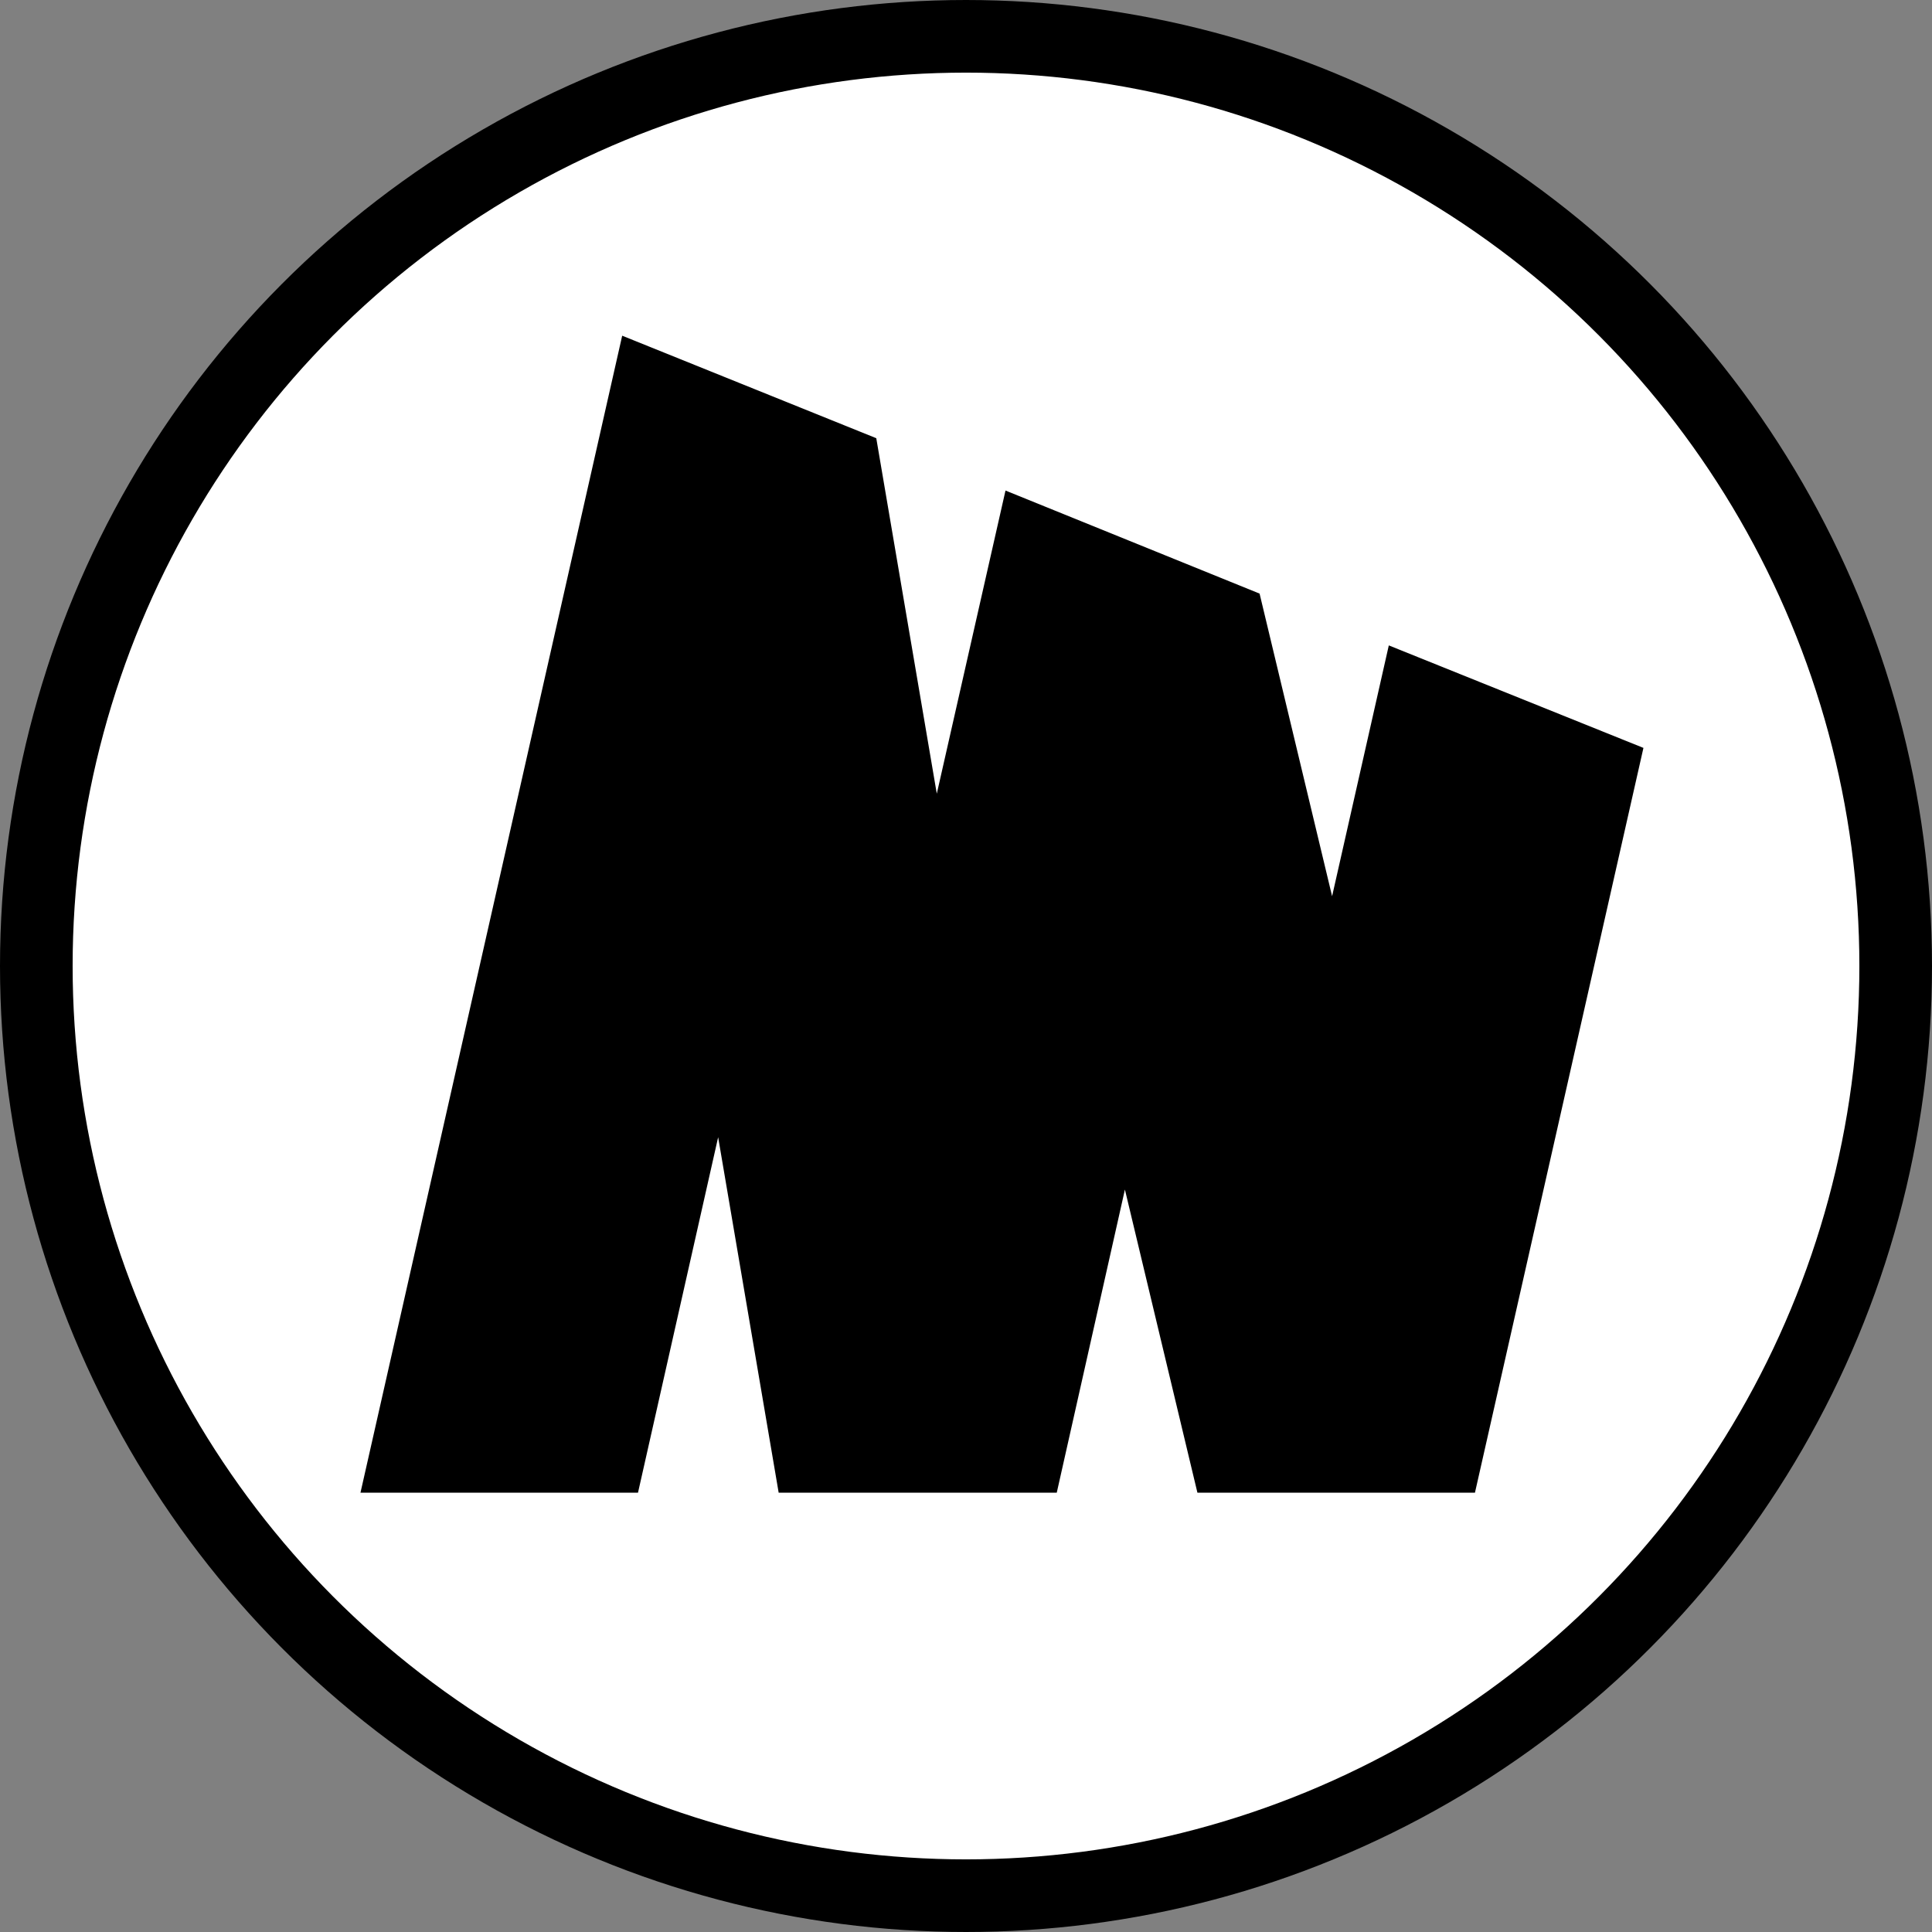
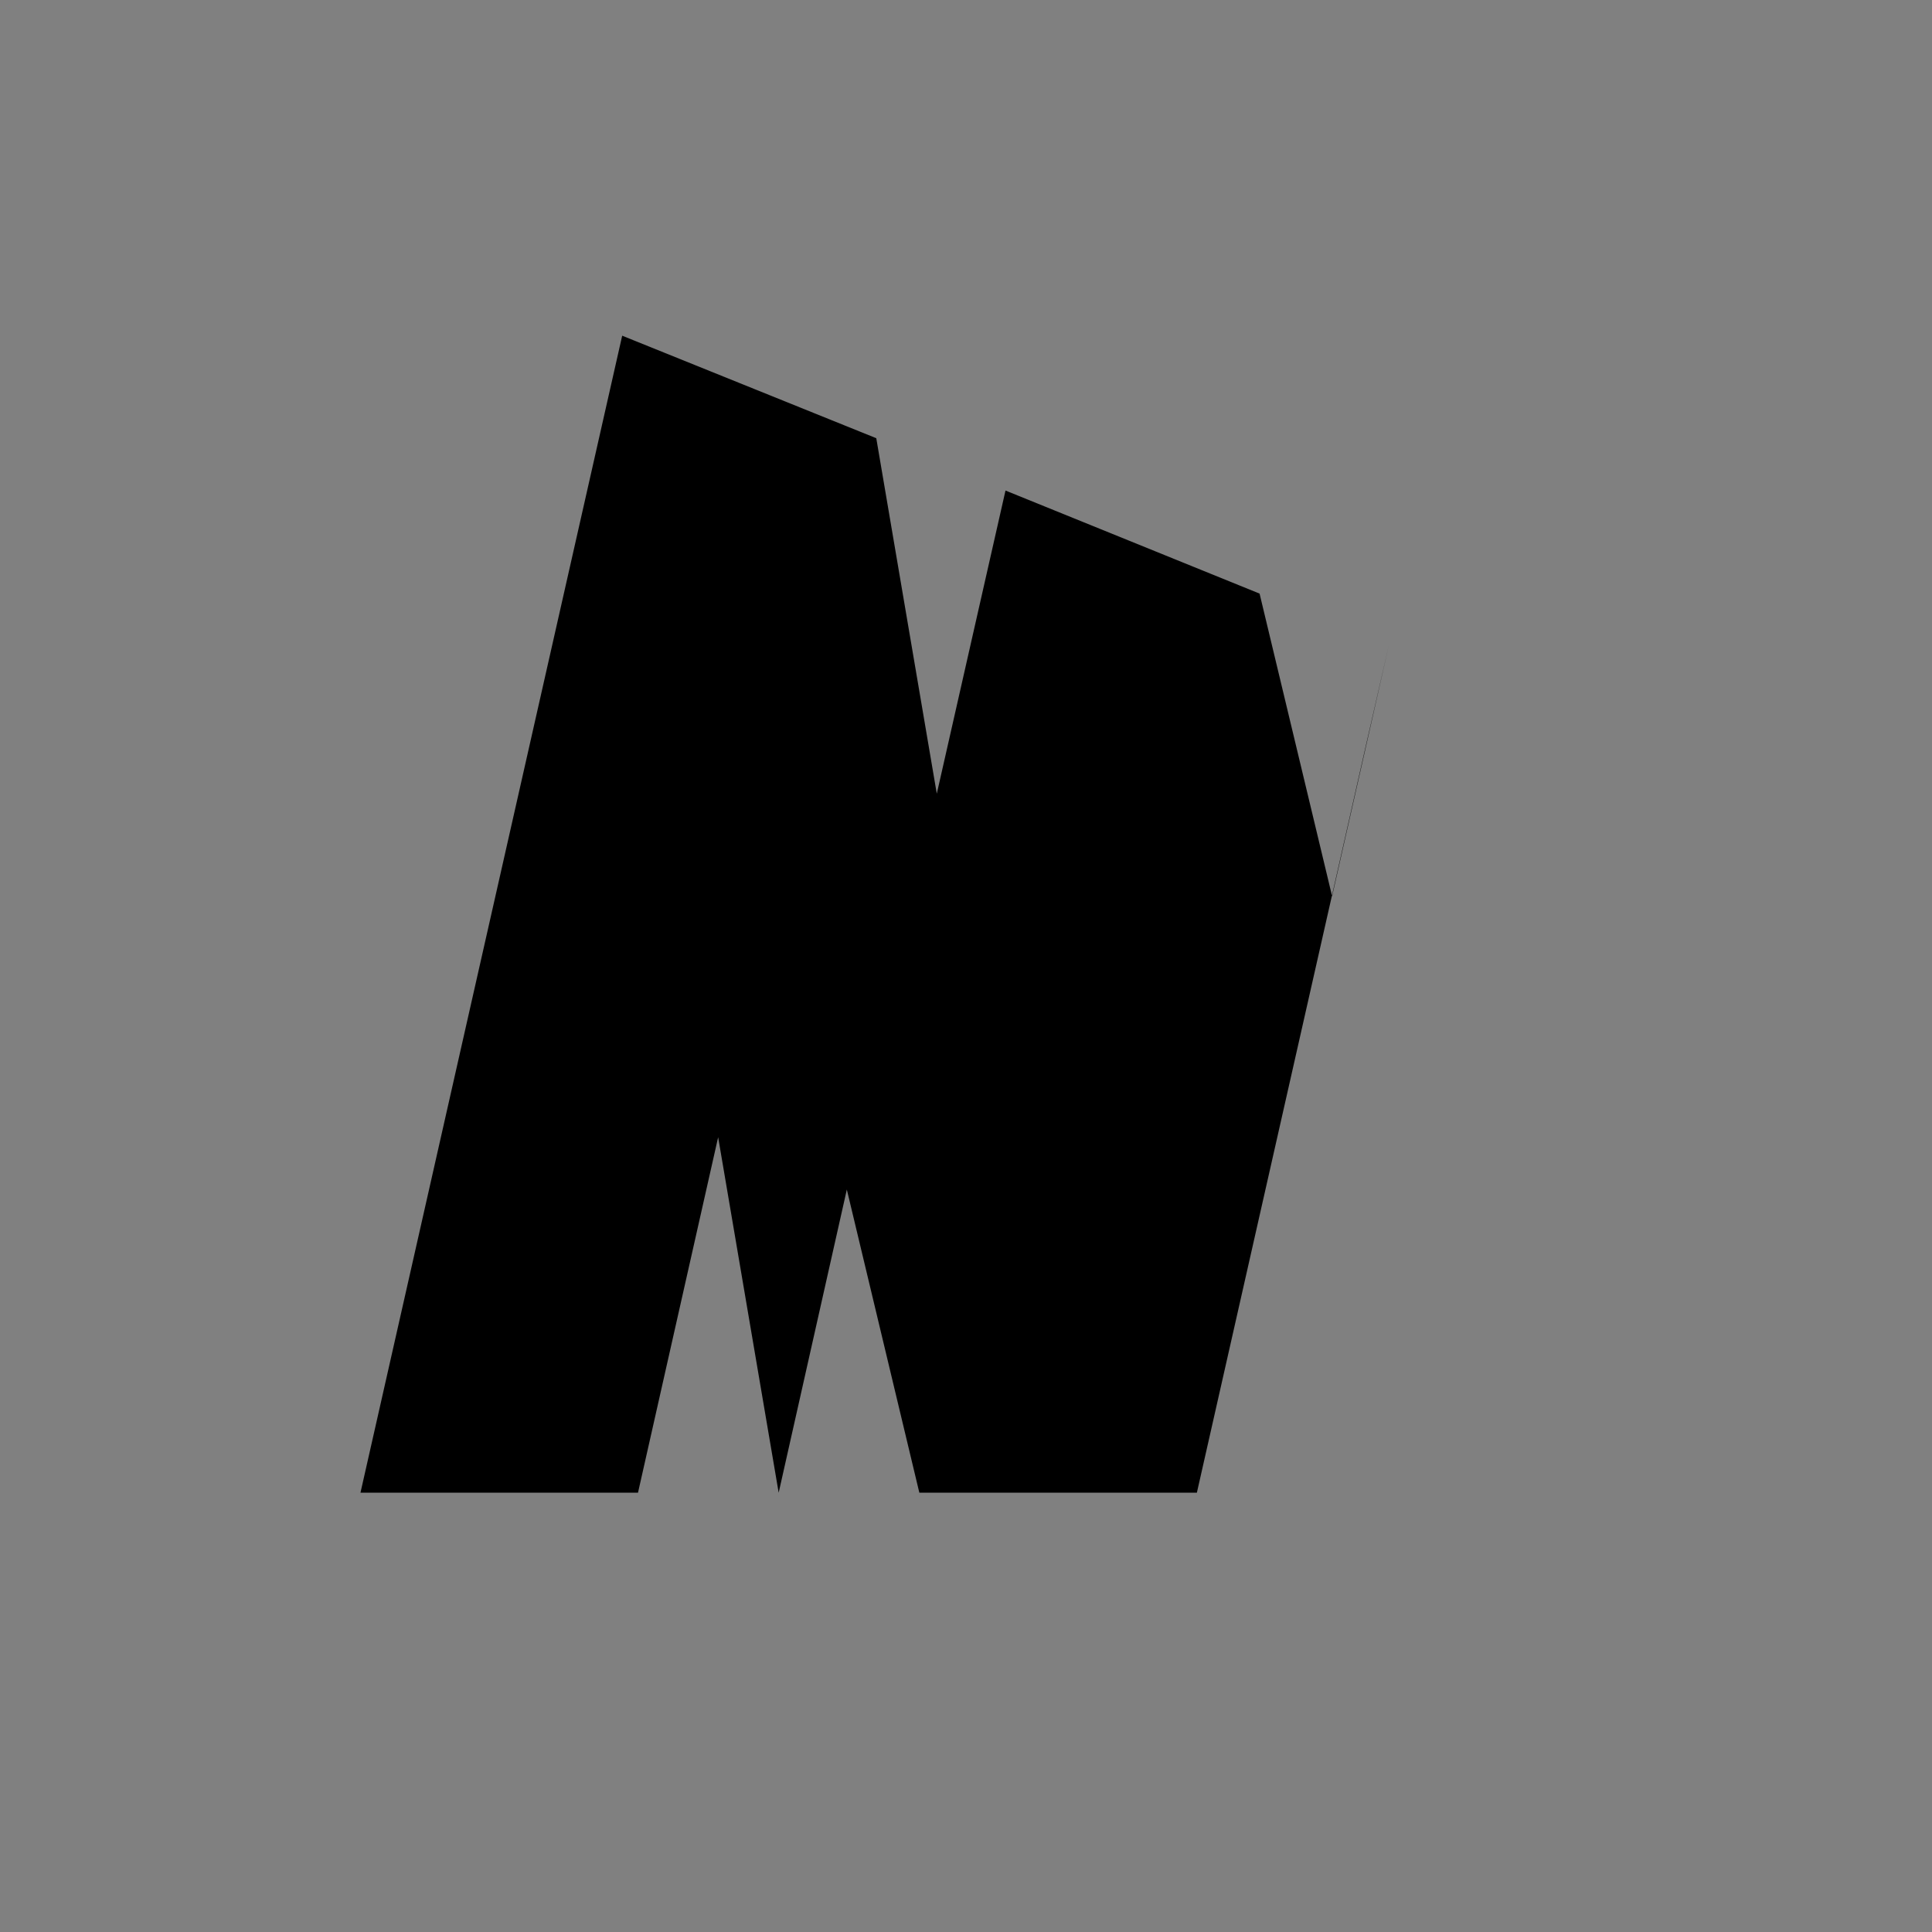
<svg xmlns="http://www.w3.org/2000/svg" xmlns:ns1="http://sodipodi.sourceforge.net/DTD/sodipodi-0.dtd" xmlns:ns2="http://www.inkscape.org/namespaces/inkscape" width="256" height="256" viewBox="0 0 256 256" fill="none" version="1.1" id="svg1071" ns1:docname="Minima MINIMA Coin Icon 256x256.svg" ns2:version="1.2 (dc2aedaf03, 2022-05-15)">
  <rect x="0" y="0" width="256" height="256" fill="#808080" stroke="none" />
  <ns1:namedview id="namedview1073" pagecolor="#ffffff" bordercolor="#666666" borderopacity="1.0" ns2:showpageshadow="2" ns2:pageopacity="0.0" ns2:pagecheckerboard="0" ns2:deskcolor="#d1d1d1" showgrid="false" ns2:zoom="1.2652778" ns2:cx="66.783754" ns2:cy="124.08342" ns2:window-width="1366" ns2:window-height="705" ns2:window-x="-8" ns2:window-y="-8" ns2:window-maximized="1" ns2:current-layer="svg1071" />
-   <circle style="fill:#ffffff;stroke:#000000;stroke-width:9.624;stroke-opacity:1" id="path2380" cx="128" cy="128" r="123.188" />
-   <path d="m 184.024,85.519 -7.514,33.234 -9.609,-40.098 -33.667,-13.655 -9.104,40.17 L 116.111,58.065 82.443,44.482 47.764,197.792 h 36.774 l 10.62,-47.105 8.02,47.105 h 36.847 l 9.031,-40.17 9.609,40.17 h 36.774 l 22.325,-98.691 z" fill="white" id="path1050" style="fill:#000000;stroke-width:4.642" />
+   <path d="m 184.024,85.519 -7.514,33.234 -9.609,-40.098 -33.667,-13.655 -9.104,40.17 L 116.111,58.065 82.443,44.482 47.764,197.792 h 36.774 l 10.62,-47.105 8.02,47.105 l 9.031,-40.17 9.609,40.17 h 36.774 l 22.325,-98.691 z" fill="white" id="path1050" style="fill:#000000;stroke-width:4.642" />
  <defs id="defs1069" />
</svg>